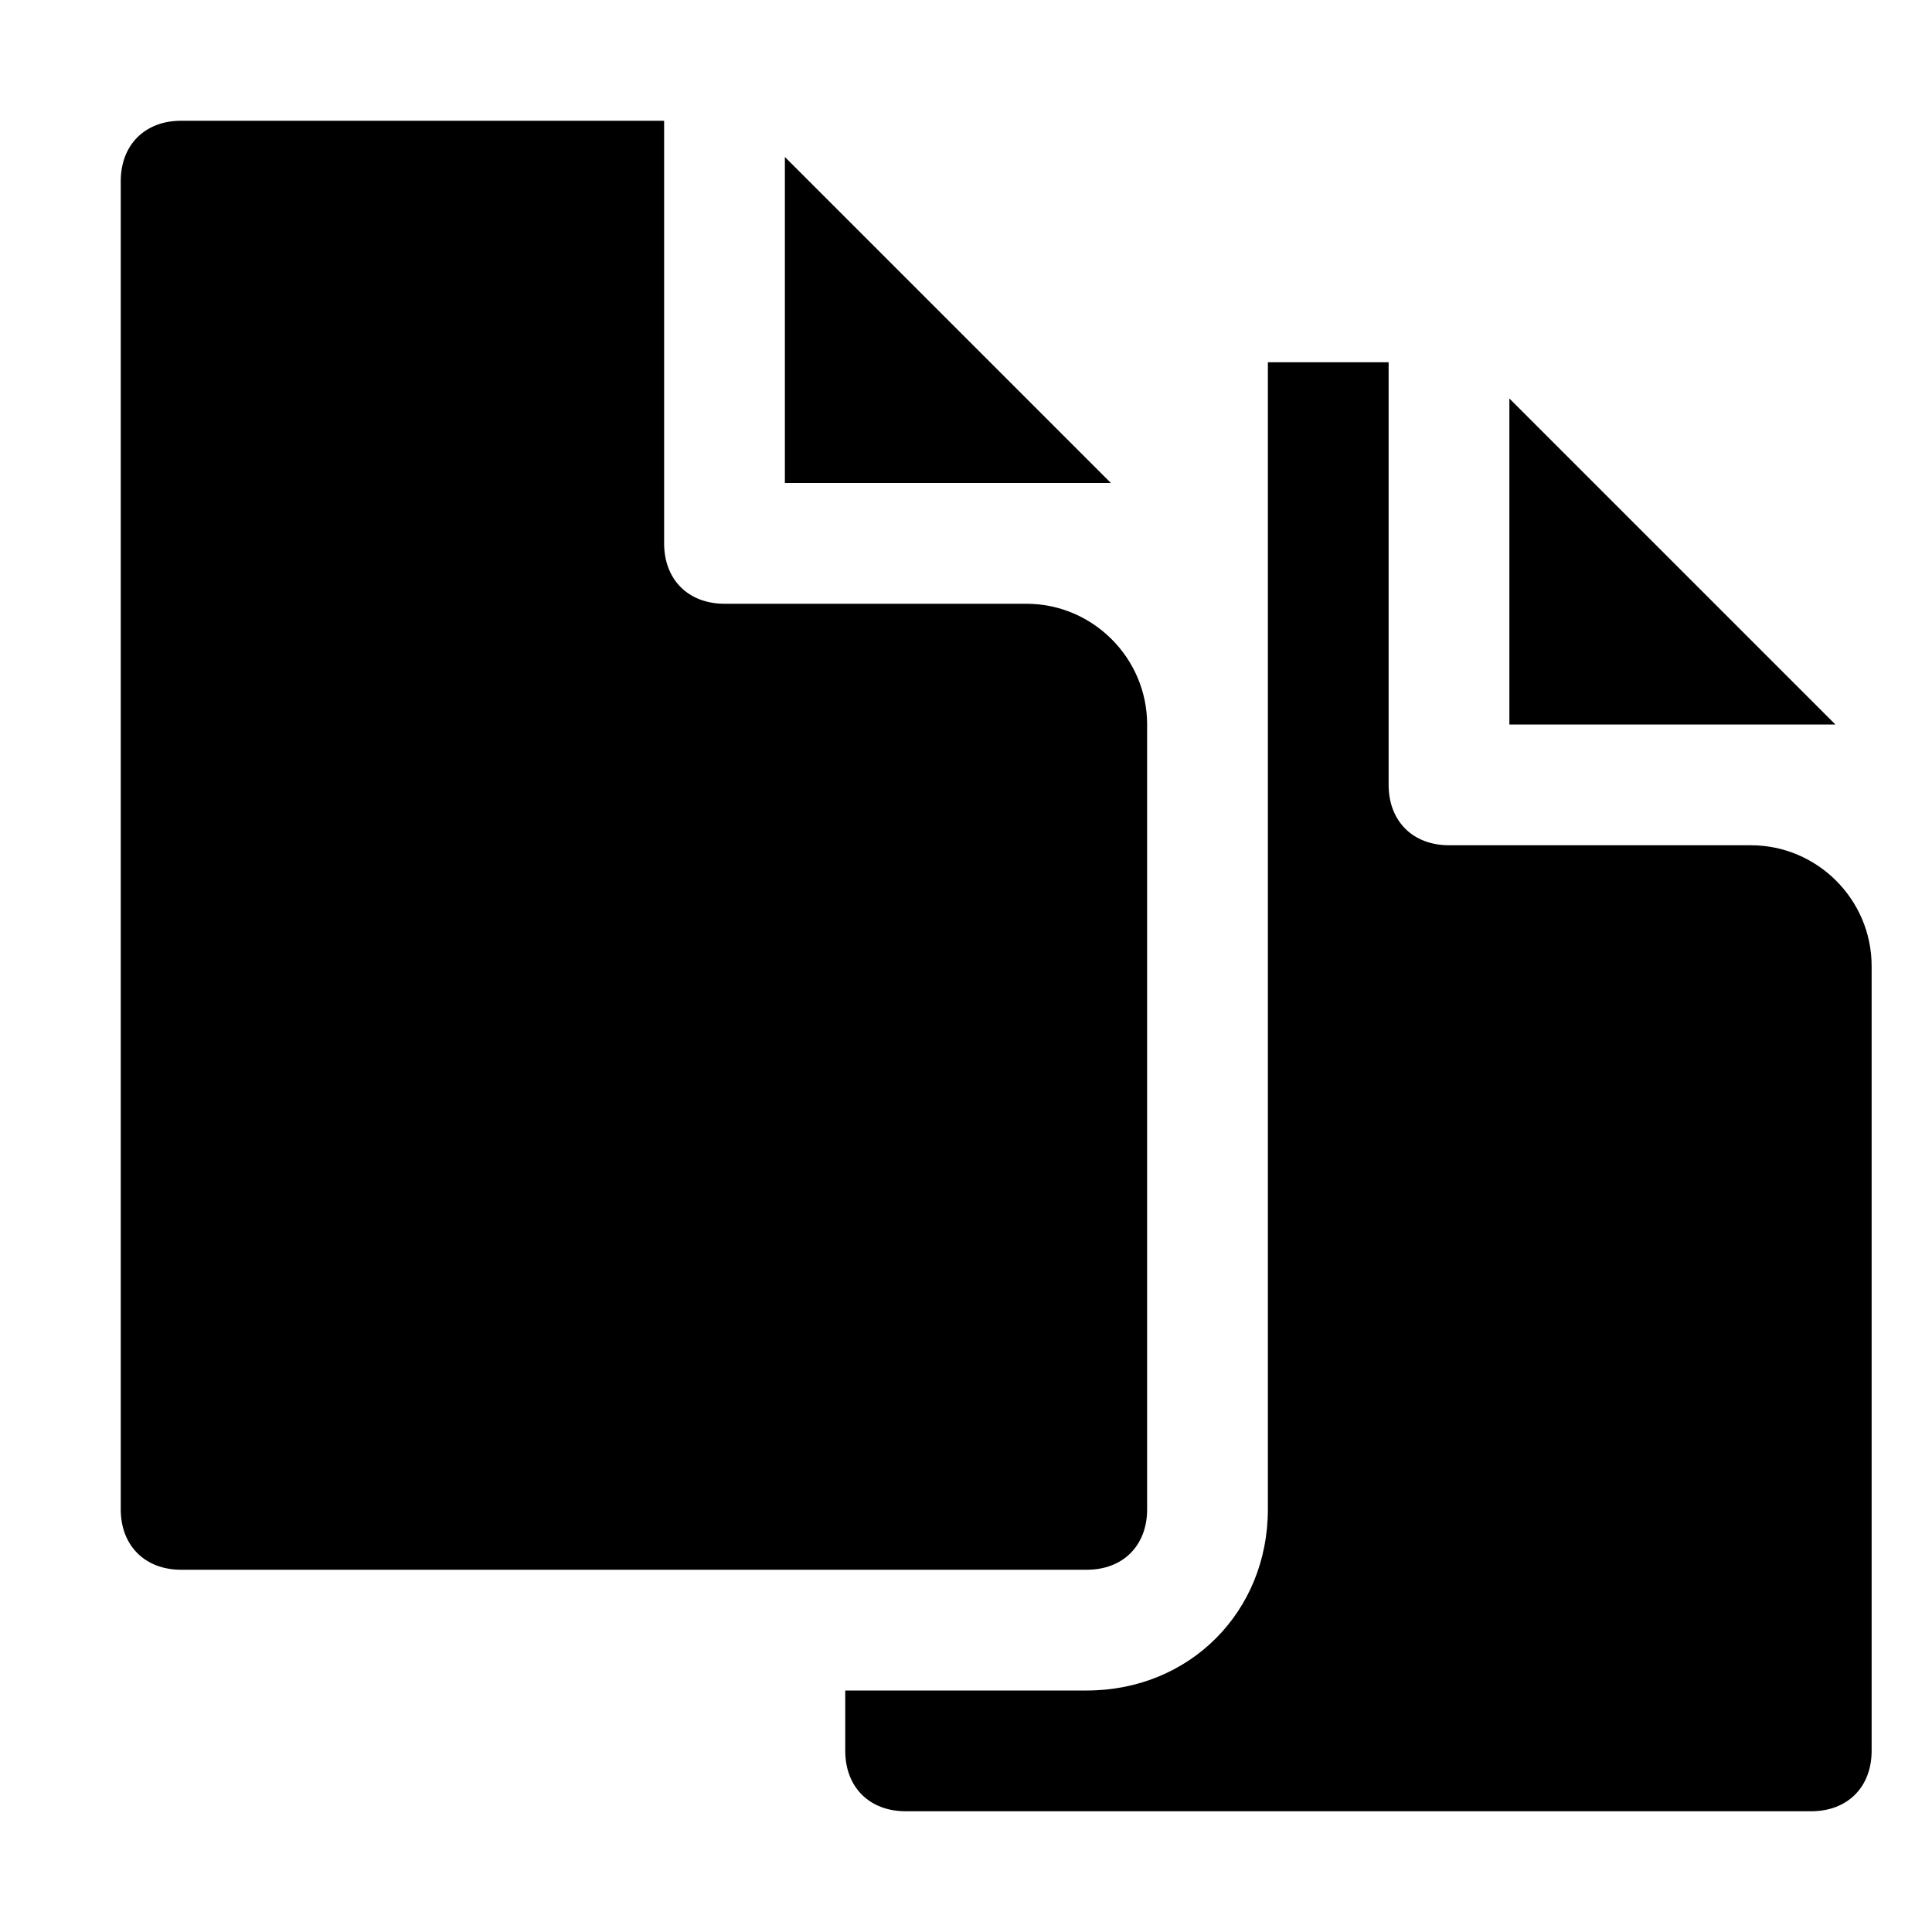
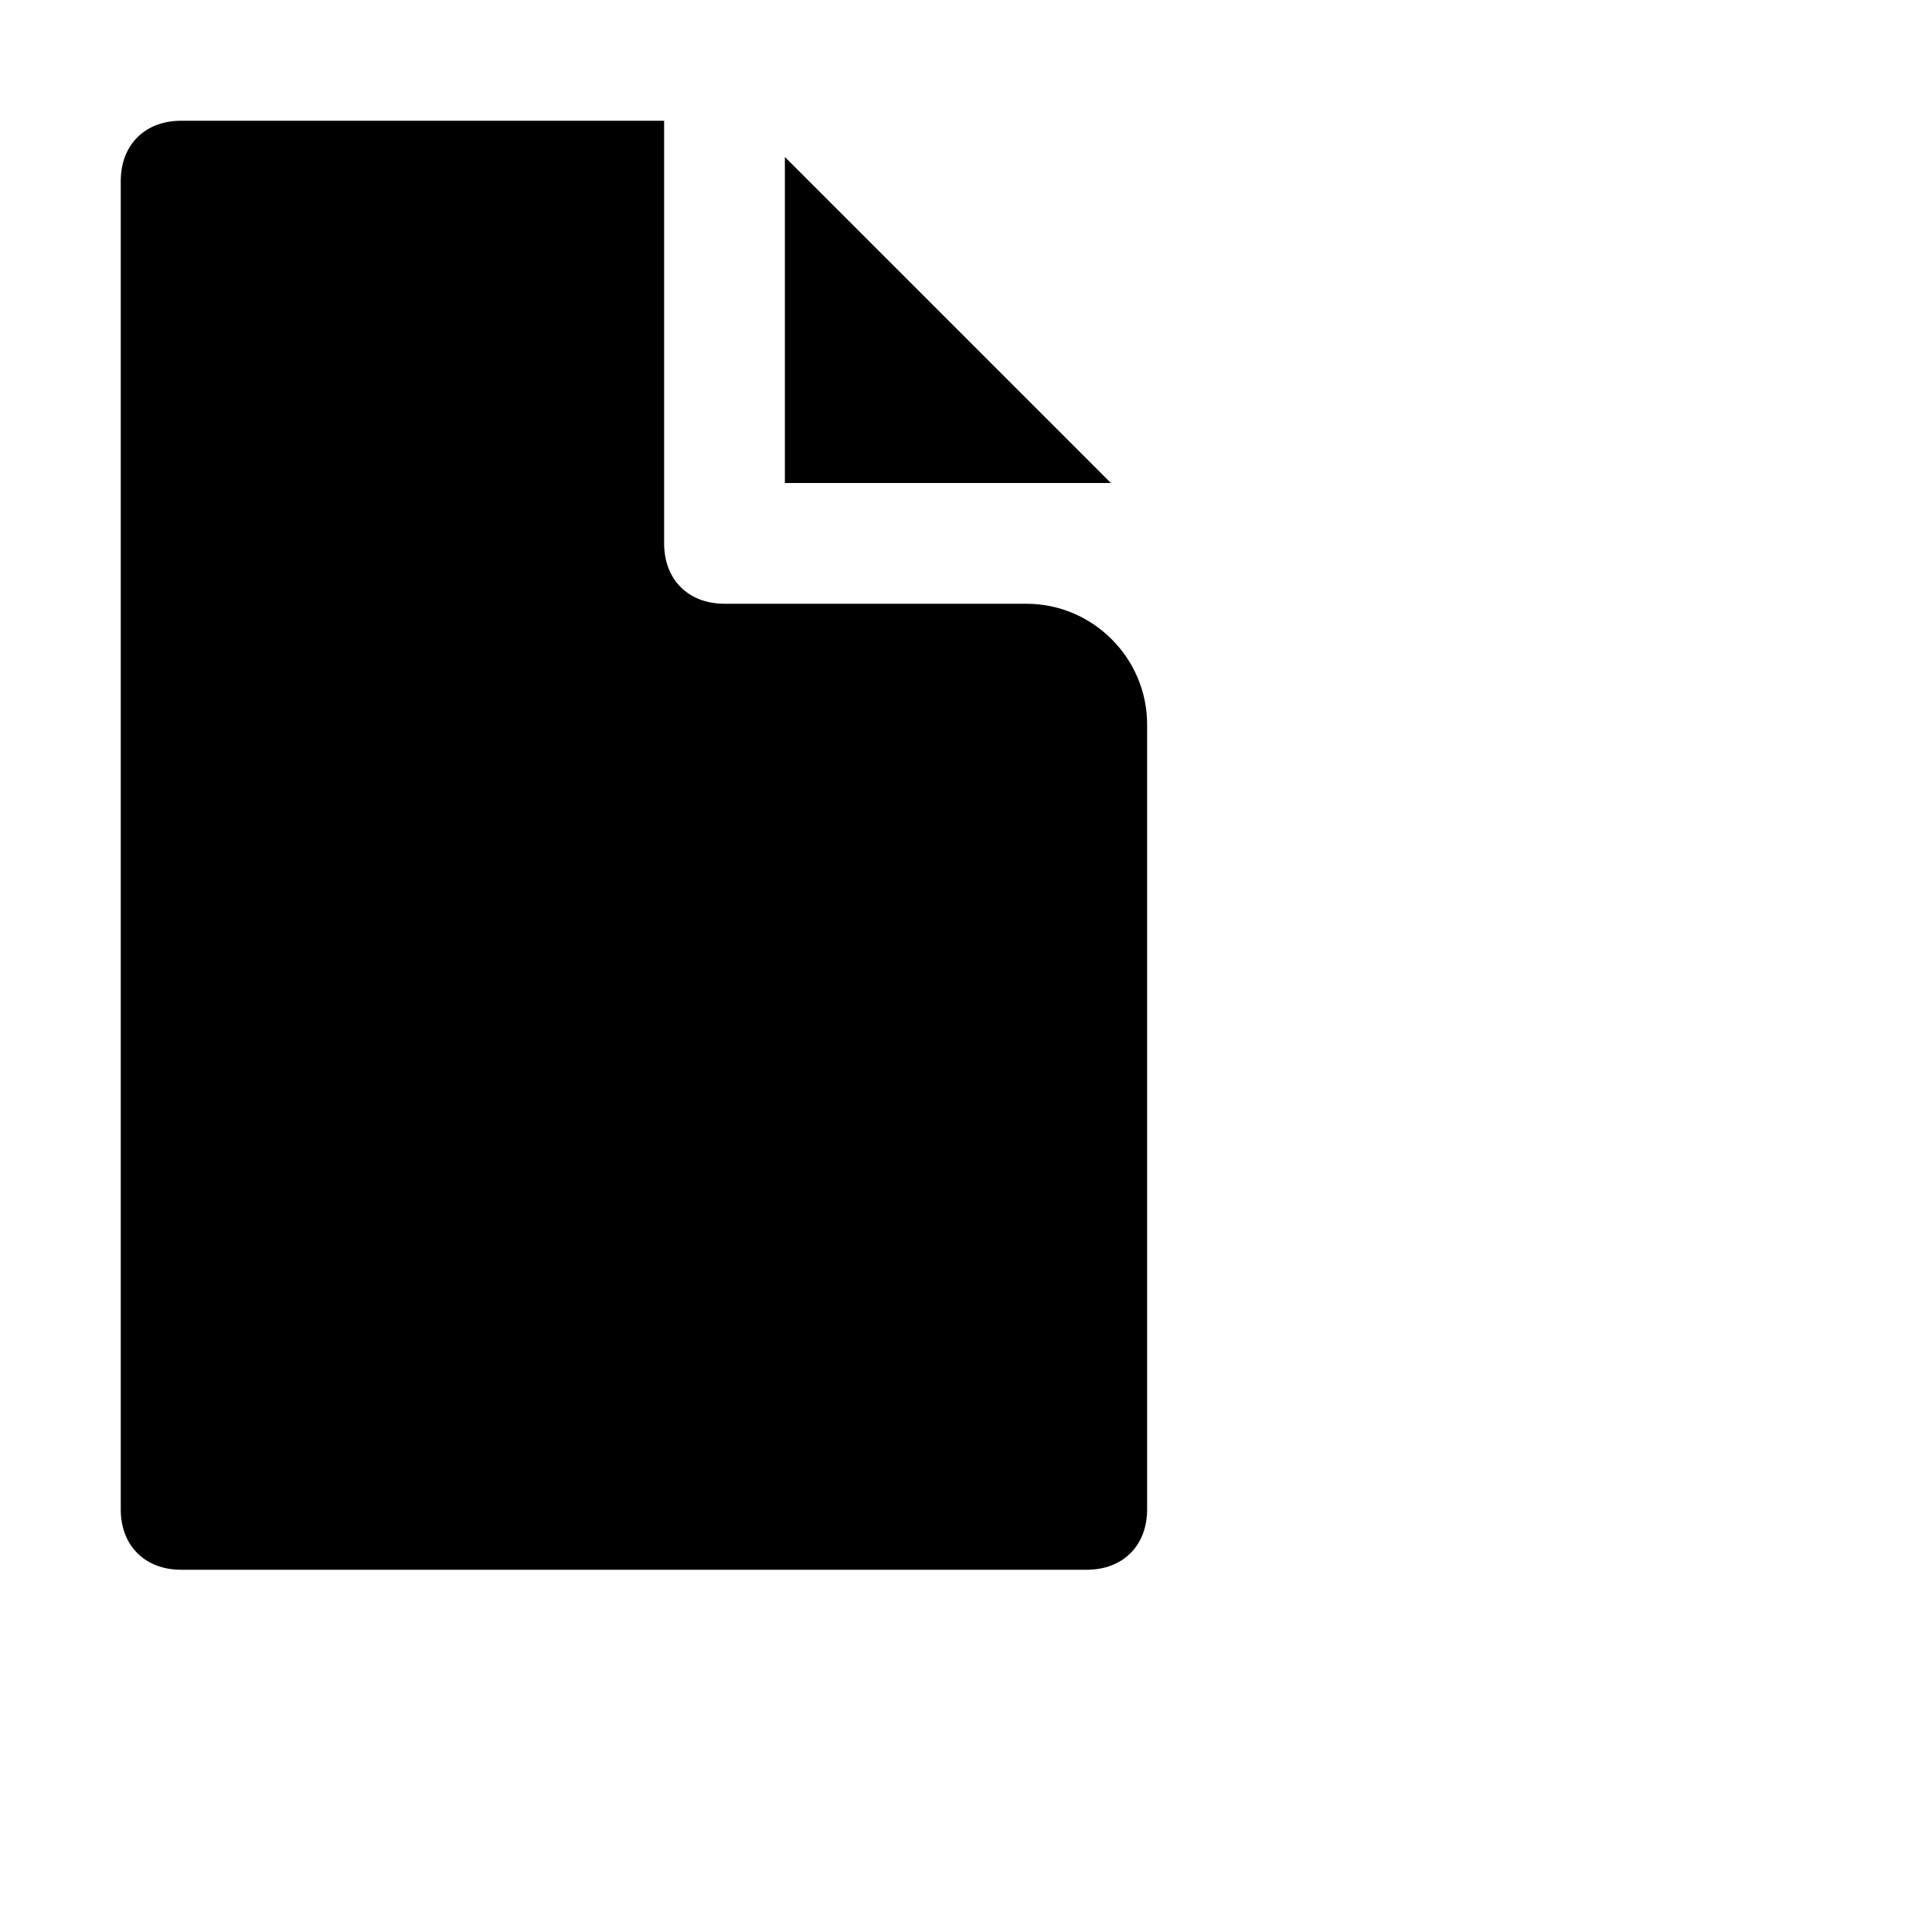
<svg xmlns="http://www.w3.org/2000/svg" fill="#000000" height="800px" width="800px" version="1.1" id="Icons" viewBox="0 0 32 32" xml:space="preserve">
-   <polygon points="25,6.6 25,12 30.4,12 " />
  <g>
    <polygon points="13,2.6 13,8 18.4,8  " />
    <path d="M17,10h-5c-0.6,0-1-0.4-1-1V2H3C2.4,2,2,2.4,2,3v22c0,0.6,0.4,1,1,1h15c0.6,0,1-0.4,1-1V12C19,10.9,18.1,10,17,10z" />
  </g>
-   <path d="M29,14h-5c-0.6,0-1-0.4-1-1V6h-2v6v2v11c0,1.7-1.3,3-3,3h-4v1c0,0.6,0.4,1,1,1h15c0.6,0,1-0.4,1-1V16C31,14.9,30.1,14,29,14  z" />
</svg>